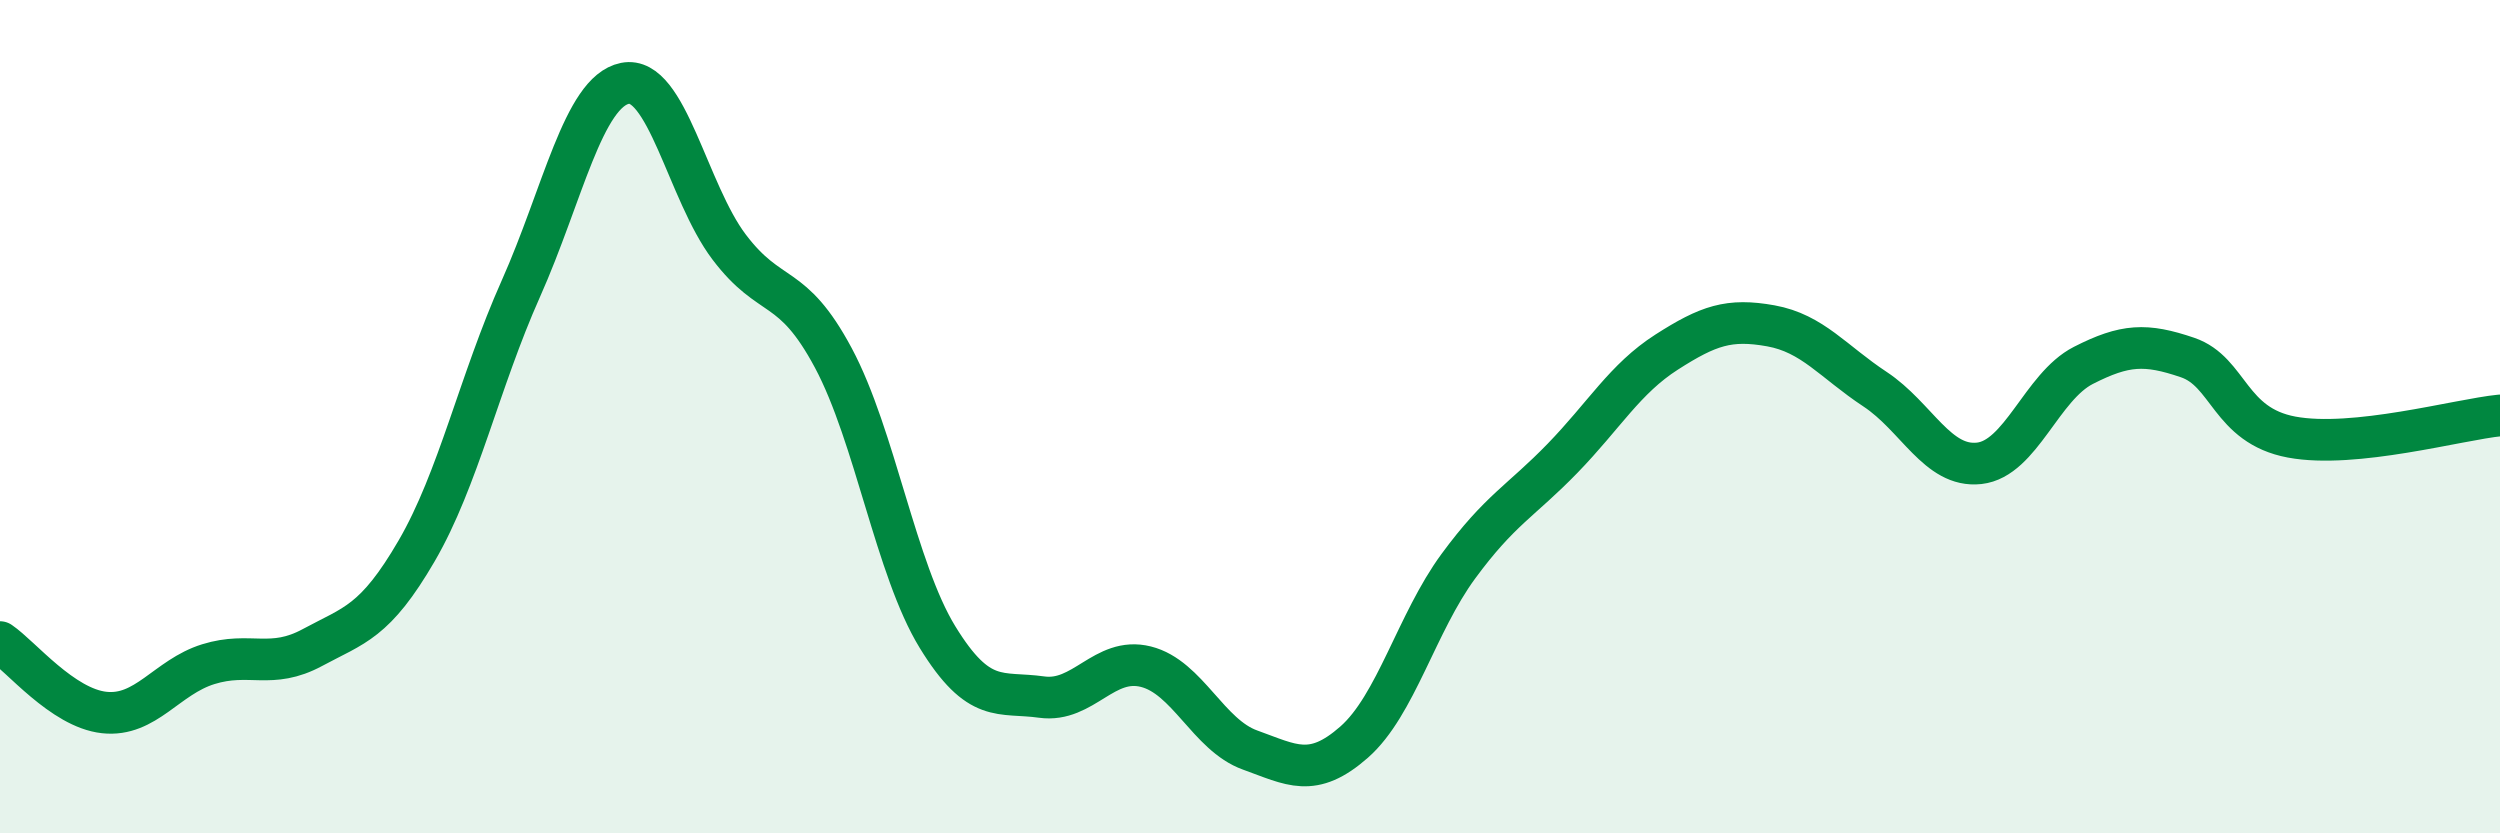
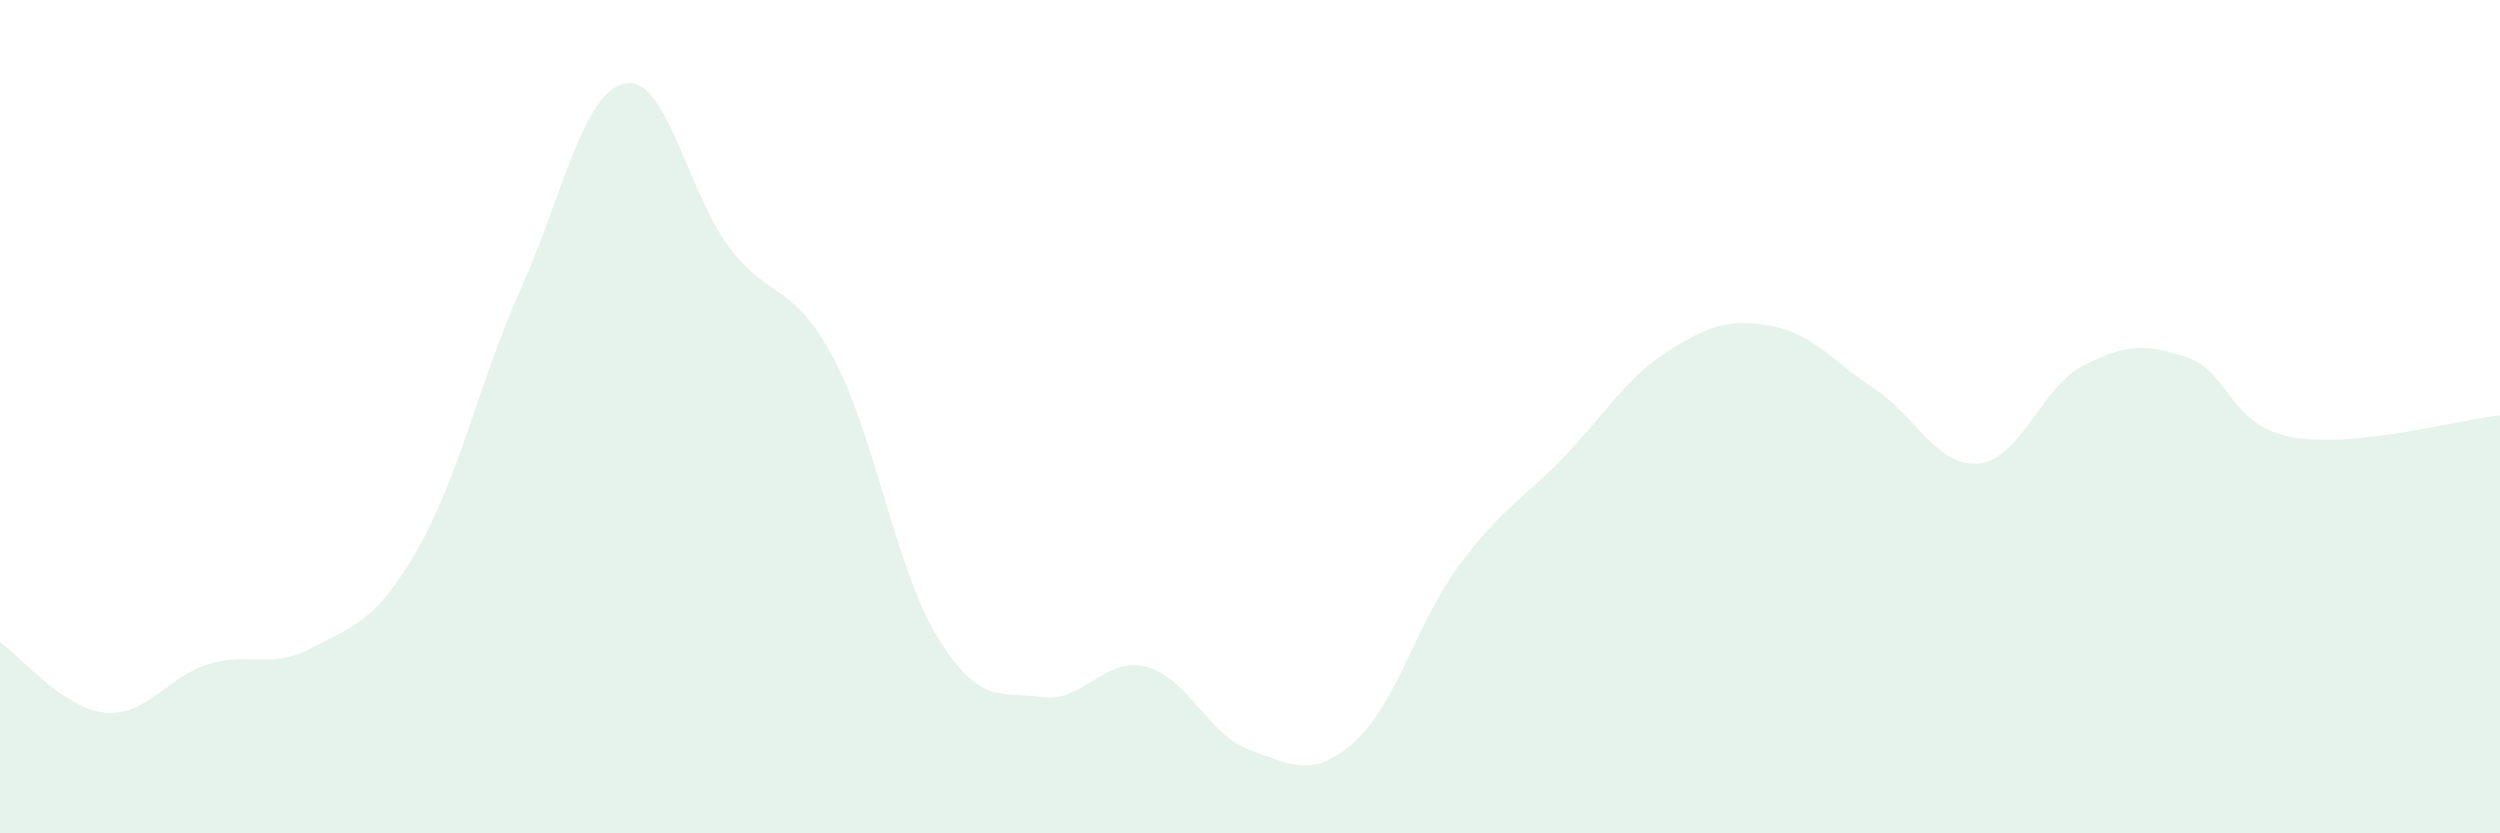
<svg xmlns="http://www.w3.org/2000/svg" width="60" height="20" viewBox="0 0 60 20">
  <path d="M 0,15.41 C 0.5,15.75 1.5,16.99 2.5,17.1 C 3.5,17.21 4,16.25 5,15.94 C 6,15.63 6.5,16.08 7.5,15.54 C 8.5,15 9,14.94 10,13.22 C 11,11.5 11.5,9.17 12.5,6.93 C 13.5,4.69 14,2.2 15,2 C 16,1.8 16.5,4.61 17.5,5.93 C 18.5,7.25 19,6.72 20,8.59 C 21,10.46 21.5,13.66 22.5,15.29 C 23.5,16.92 24,16.59 25,16.73 C 26,16.87 26.5,15.75 27.5,16 C 28.5,16.25 29,17.64 30,18 C 31,18.36 31.5,18.69 32.5,17.81 C 33.5,16.93 34,14.95 35,13.59 C 36,12.23 36.5,12.03 37.5,11 C 38.5,9.97 39,9.09 40,8.45 C 41,7.81 41.5,7.64 42.5,7.82 C 43.5,8 44,8.68 45,9.34 C 46,10 46.5,11.23 47.5,11.12 C 48.5,11.01 49,9.28 50,8.77 C 51,8.26 51.5,8.24 52.5,8.58 C 53.5,8.92 53.5,10.21 55,10.49 C 56.5,10.77 59,10.07 60,9.97L60 20L0 20Z" fill="#008740" opacity="0.1" stroke-linecap="round" stroke-linejoin="round" />
-   <path d="M 0,15.41 C 0.5,15.75 1.5,16.99 2.5,17.1 C 3.5,17.21 4,16.25 5,15.94 C 6,15.63 6.5,16.08 7.5,15.54 C 8.5,15 9,14.94 10,13.22 C 11,11.5 11.5,9.17 12.5,6.93 C 13.5,4.69 14,2.2 15,2 C 16,1.8 16.5,4.61 17.5,5.93 C 18.5,7.25 19,6.72 20,8.59 C 21,10.46 21.5,13.66 22.5,15.29 C 23.5,16.92 24,16.59 25,16.73 C 26,16.87 26.5,15.75 27.5,16 C 28.5,16.25 29,17.64 30,18 C 31,18.36 31.5,18.69 32.5,17.81 C 33.5,16.93 34,14.95 35,13.59 C 36,12.23 36.5,12.03 37.5,11 C 38.5,9.97 39,9.09 40,8.45 C 41,7.81 41.5,7.64 42.5,7.82 C 43.5,8 44,8.68 45,9.34 C 46,10 46.5,11.23 47.5,11.12 C 48.5,11.01 49,9.28 50,8.77 C 51,8.26 51.5,8.24 52.5,8.58 C 53.5,8.92 53.5,10.21 55,10.49 C 56.5,10.77 59,10.07 60,9.97" stroke="#008740" stroke-width="1" fill="none" stroke-linecap="round" stroke-linejoin="round" />
</svg>